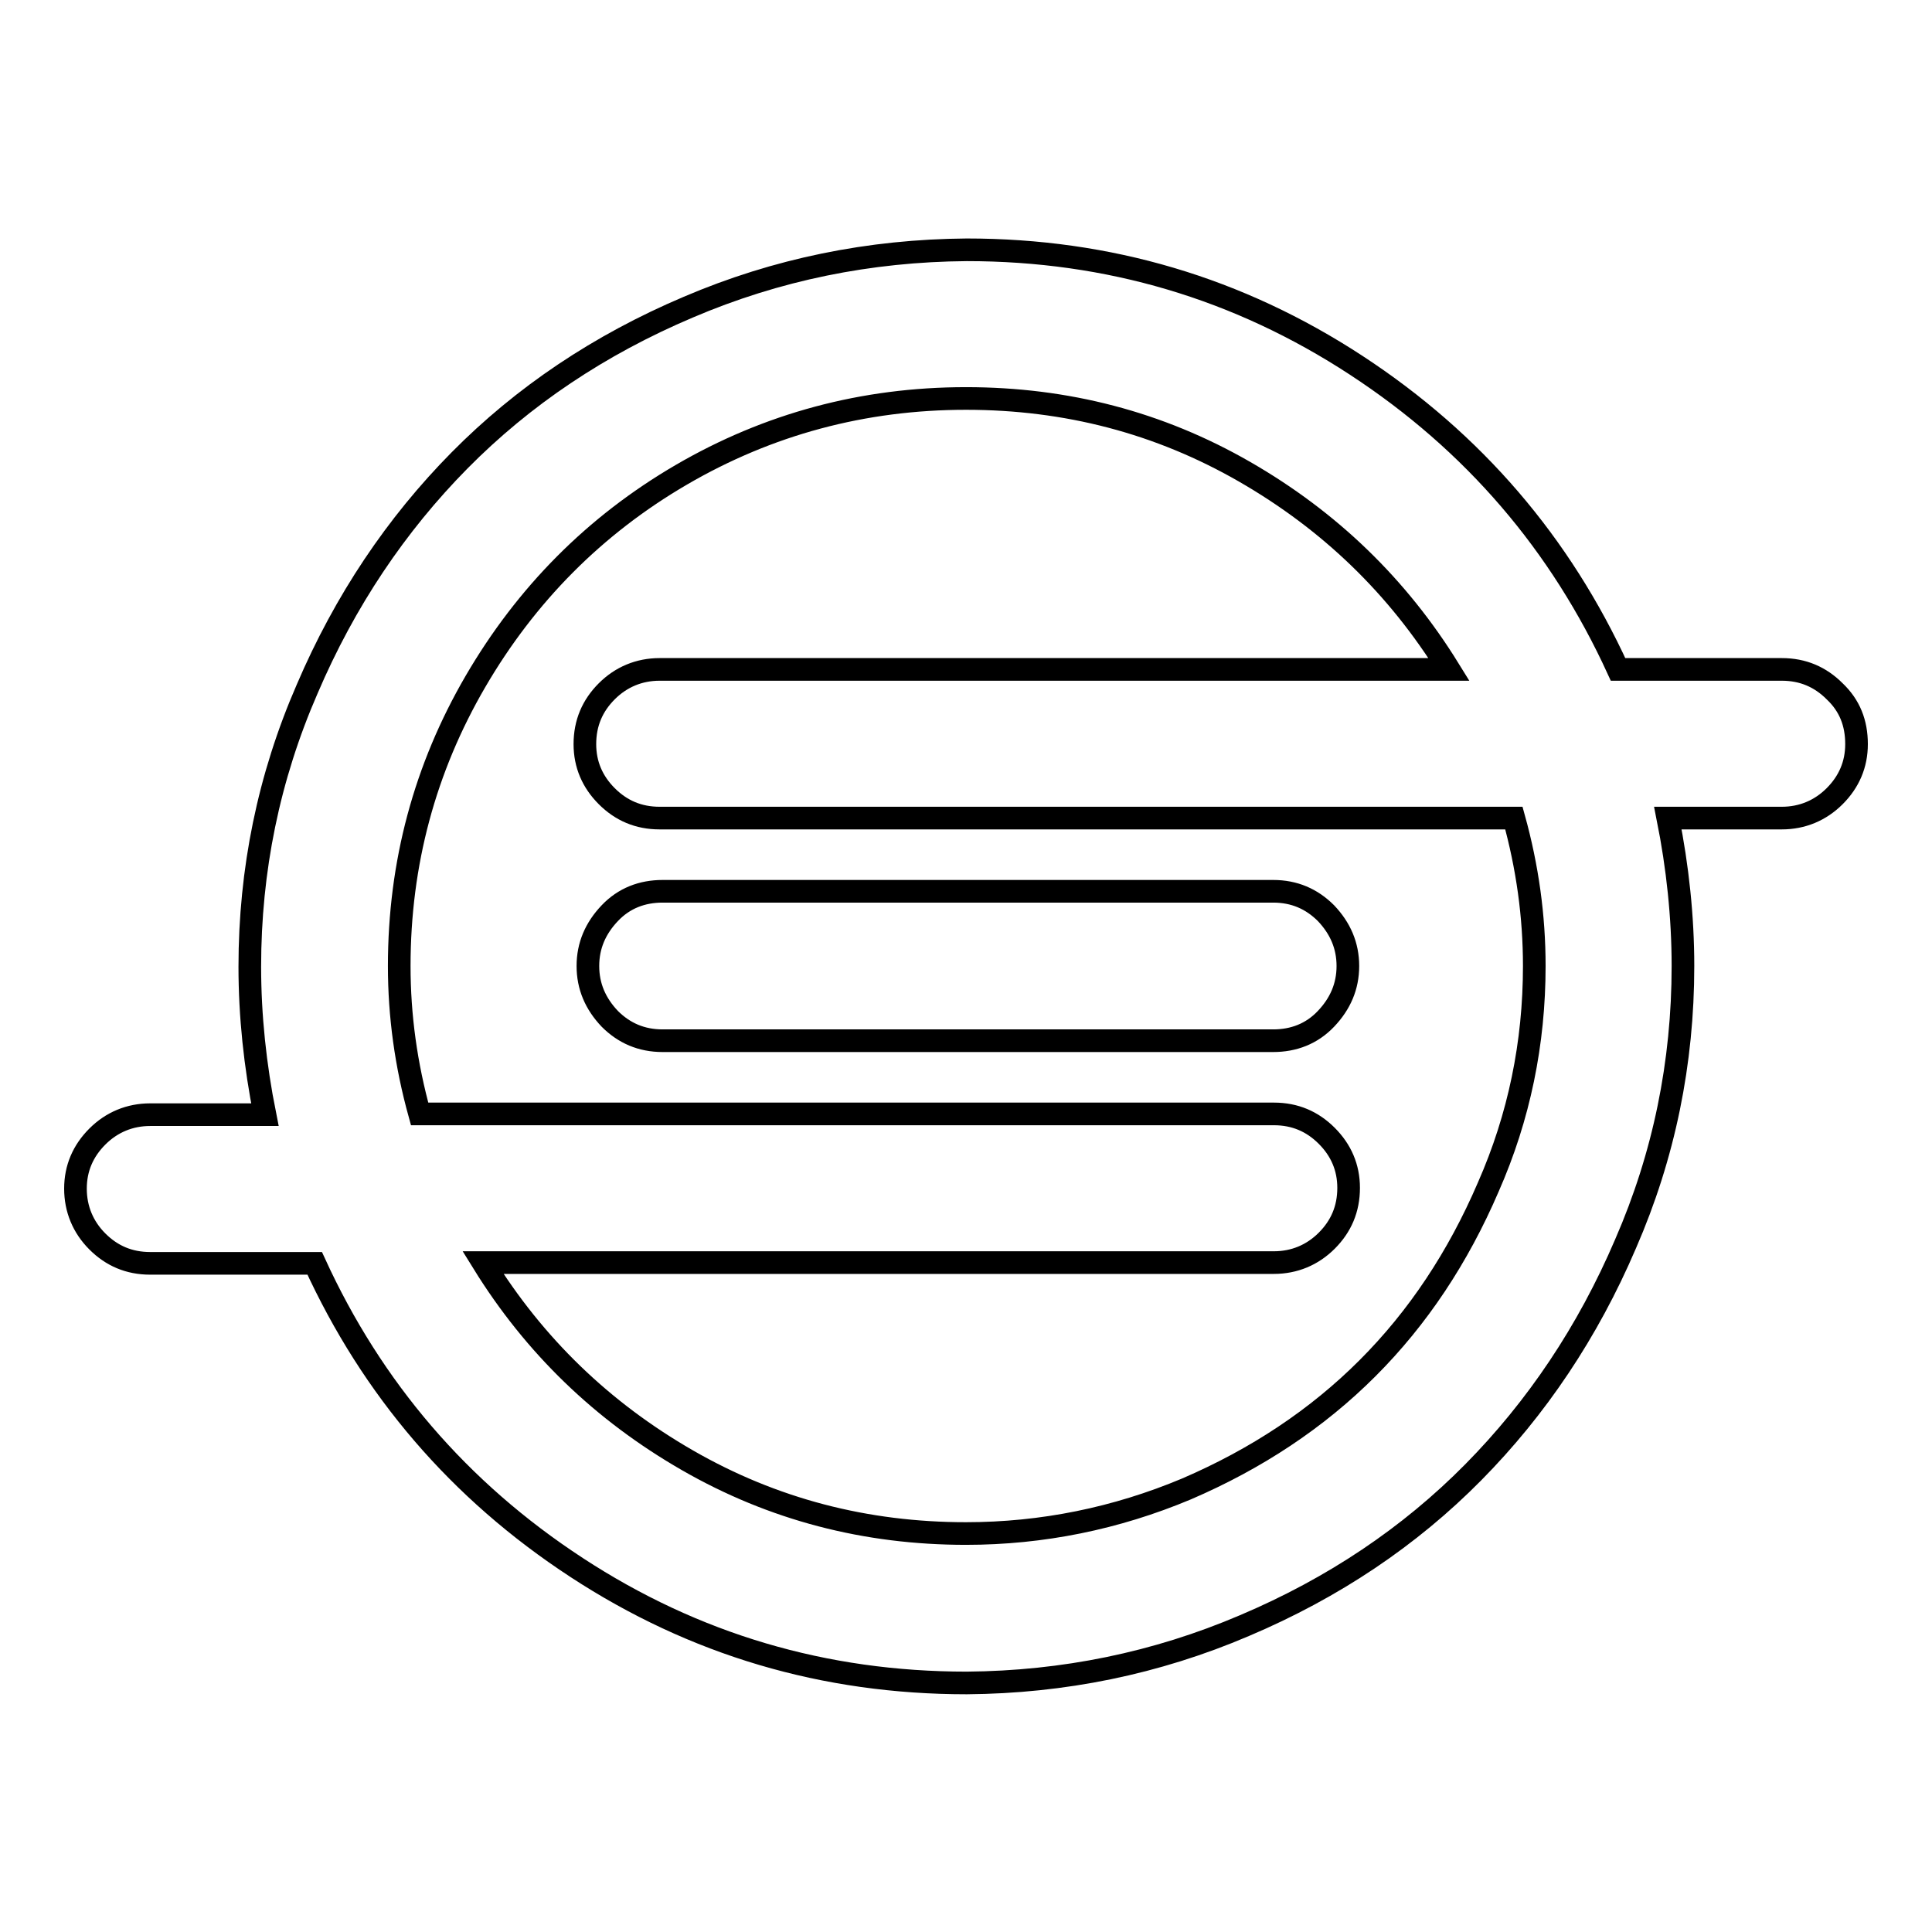
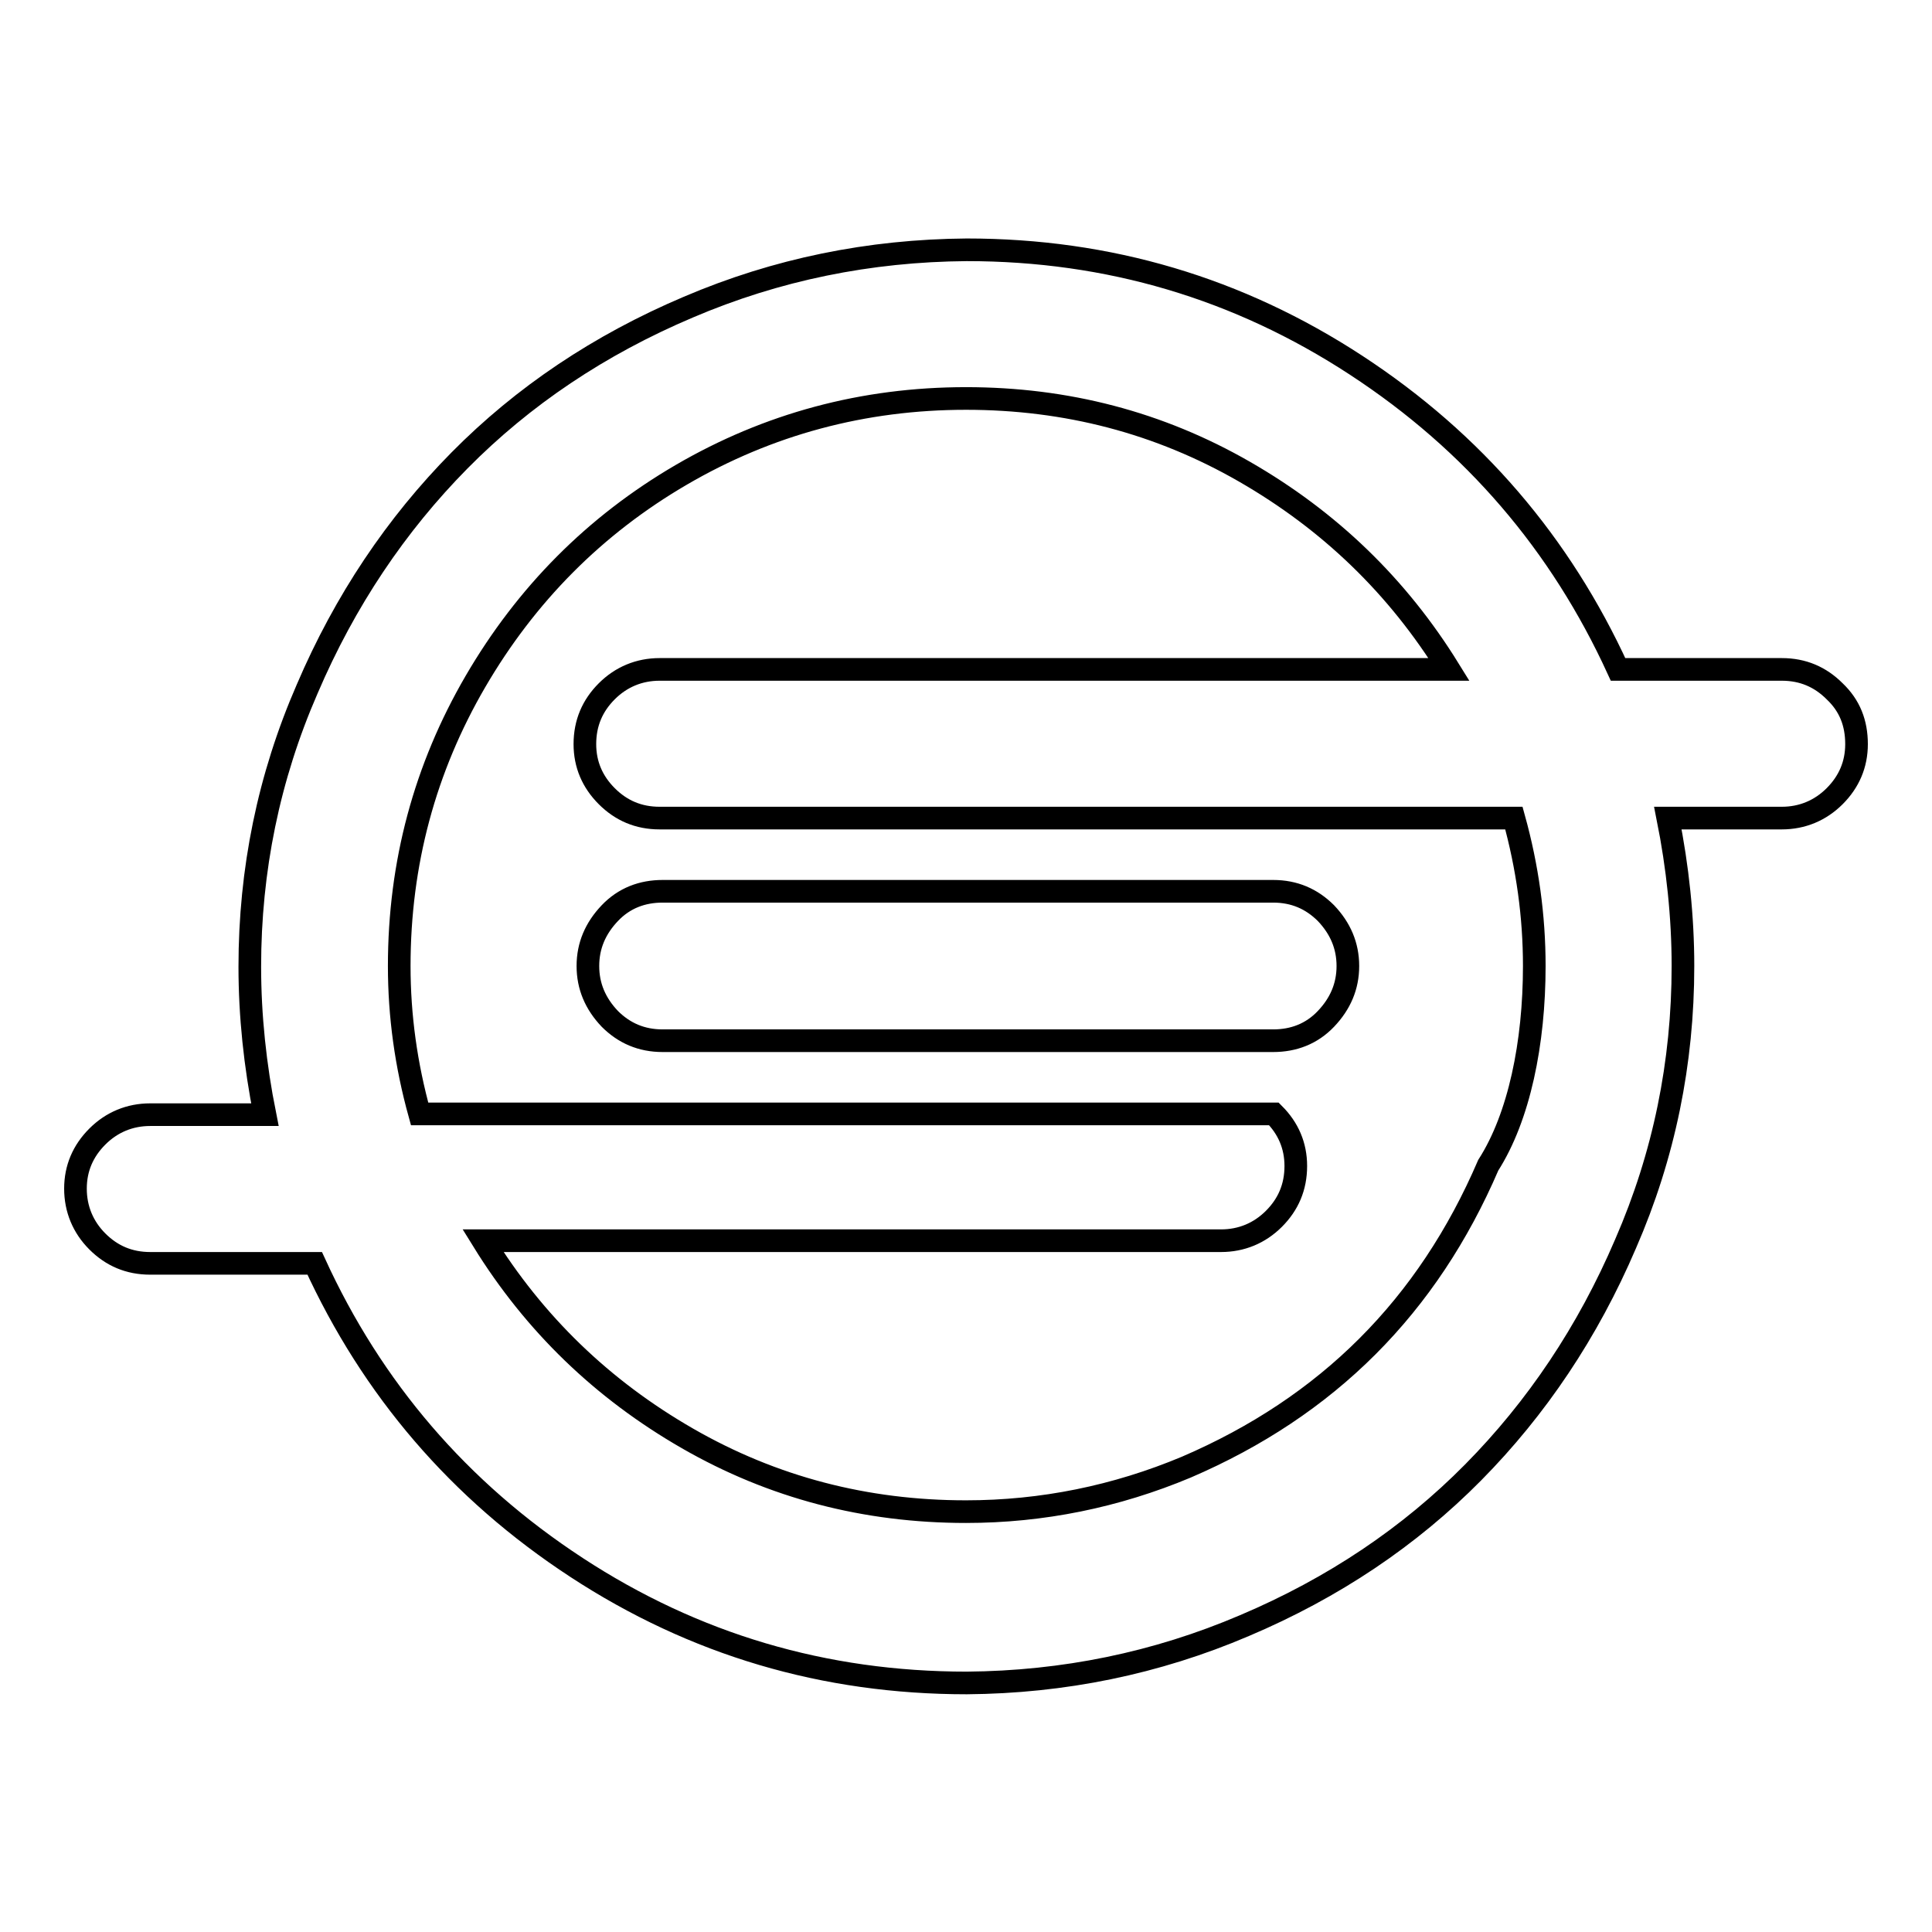
<svg xmlns="http://www.w3.org/2000/svg" version="1.1" x="0px" y="0px" viewBox="0 0 256 256" enable-background="new 0 0 256 256" xml:space="preserve">
  <g>
-     <path stroke-width="3" fill-opacity="0" stroke="#000000" d="M178.6,128c0,2.7-1,5-2.9,7c-1.9,2-4.3,2.9-7,2.9H87.8c-2.8,0-5.1-1-7-2.9c-1.9-2-2.9-4.3-2.9-7 c0-2.7,1-5,2.9-7c1.9-2,4.3-2.9,7-2.9h80.9c2.8,0,5.1,1,7,2.9C177.6,123,178.6,125.3,178.6,128z M203.3,128 c0-6.6-0.9-13.1-2.7-19.6H87.4c-2.8,0-5.1-1-7-2.9c-1.9-1.9-2.9-4.2-2.9-6.9c0-2.8,1-5.1,2.9-7s4.3-2.9,7-2.9h104.6 c-6.8-11-15.8-19.7-27.1-26.2c-11.3-6.5-23.6-9.7-36.9-9.7c-13.6,0-26.2,3.4-37.7,10.1S69.7,78.8,63,90.3S52.9,114.4,52.9,128 c0,6.6,0.9,13.1,2.7,19.6h113.2c2.8,0,5.1,1,7,2.9c1.9,1.9,2.9,4.2,2.9,6.9c0,2.8-1,5.1-2.9,7s-4.3,2.9-7,2.9H64 c6.8,11,15.8,19.7,27.1,26.2c11.3,6.5,23.6,9.7,36.9,9.7c10.1,0,19.9-2,29.2-5.9c9.3-4,17.3-9.3,24-16c6.7-6.7,12-14.7,16-24 C201.3,148,203.3,138.2,203.3,128L203.3,128z M246,98.6c0,2.7-1,5-2.9,6.9c-1.9,1.9-4.3,2.9-7,2.9H221c1.3,6.5,2,13.1,2,19.6 c0,12.8-2.5,25.1-7.6,36.8c-5,11.7-11.8,21.8-20.2,30.3c-8.4,8.5-18.5,15.3-30.3,20.3c-11.7,5-24,7.5-36.8,7.6 c-18.9,0-36.1-5.1-51.7-15.3c-15.6-10.2-27.1-23.7-34.7-40.3H19.9c-2.8,0-5.1-1-7-2.9s-2.9-4.3-2.9-7c0-2.7,1-5,2.9-6.9 c1.9-1.9,4.3-2.9,7-2.9h15.2c-1.3-6.5-2-13.1-2-19.6c0-12.8,2.5-25.1,7.6-36.8c5-11.7,11.8-21.8,20.2-30.3 c8.4-8.5,18.5-15.3,30.3-20.3c11.7-5,24-7.5,36.9-7.6c18.8,0,36,5.1,51.6,15.3c15.6,10.2,27.1,23.7,34.7,40.3h21.7 c2.8,0,5.1,1,7,2.9C245.1,93.5,246,95.8,246,98.6L246,98.6z" />
+     <path stroke-width="3" fill-opacity="0" stroke="#000000" d="M178.6,128c0,2.7-1,5-2.9,7c-1.9,2-4.3,2.9-7,2.9H87.8c-2.8,0-5.1-1-7-2.9c-1.9-2-2.9-4.3-2.9-7 c0-2.7,1-5,2.9-7c1.9-2,4.3-2.9,7-2.9h80.9c2.8,0,5.1,1,7,2.9C177.6,123,178.6,125.3,178.6,128z M203.3,128 c0-6.6-0.9-13.1-2.7-19.6H87.4c-2.8,0-5.1-1-7-2.9c-1.9-1.9-2.9-4.2-2.9-6.9c0-2.8,1-5.1,2.9-7s4.3-2.9,7-2.9h104.6 c-6.8-11-15.8-19.7-27.1-26.2c-11.3-6.5-23.6-9.7-36.9-9.7c-13.6,0-26.2,3.4-37.7,10.1S69.7,78.8,63,90.3S52.9,114.4,52.9,128 c0,6.6,0.9,13.1,2.7,19.6h113.2c1.9,1.9,2.9,4.2,2.9,6.9c0,2.8-1,5.1-2.9,7s-4.3,2.9-7,2.9H64 c6.8,11,15.8,19.7,27.1,26.2c11.3,6.5,23.6,9.7,36.9,9.7c10.1,0,19.9-2,29.2-5.9c9.3-4,17.3-9.3,24-16c6.7-6.7,12-14.7,16-24 C201.3,148,203.3,138.2,203.3,128L203.3,128z M246,98.6c0,2.7-1,5-2.9,6.9c-1.9,1.9-4.3,2.9-7,2.9H221c1.3,6.5,2,13.1,2,19.6 c0,12.8-2.5,25.1-7.6,36.8c-5,11.7-11.8,21.8-20.2,30.3c-8.4,8.5-18.5,15.3-30.3,20.3c-11.7,5-24,7.5-36.8,7.6 c-18.9,0-36.1-5.1-51.7-15.3c-15.6-10.2-27.1-23.7-34.7-40.3H19.9c-2.8,0-5.1-1-7-2.9s-2.9-4.3-2.9-7c0-2.7,1-5,2.9-6.9 c1.9-1.9,4.3-2.9,7-2.9h15.2c-1.3-6.5-2-13.1-2-19.6c0-12.8,2.5-25.1,7.6-36.8c5-11.7,11.8-21.8,20.2-30.3 c8.4-8.5,18.5-15.3,30.3-20.3c11.7-5,24-7.5,36.9-7.6c18.8,0,36,5.1,51.6,15.3c15.6,10.2,27.1,23.7,34.7,40.3h21.7 c2.8,0,5.1,1,7,2.9C245.1,93.5,246,95.8,246,98.6L246,98.6z" />
  </g>
</svg>